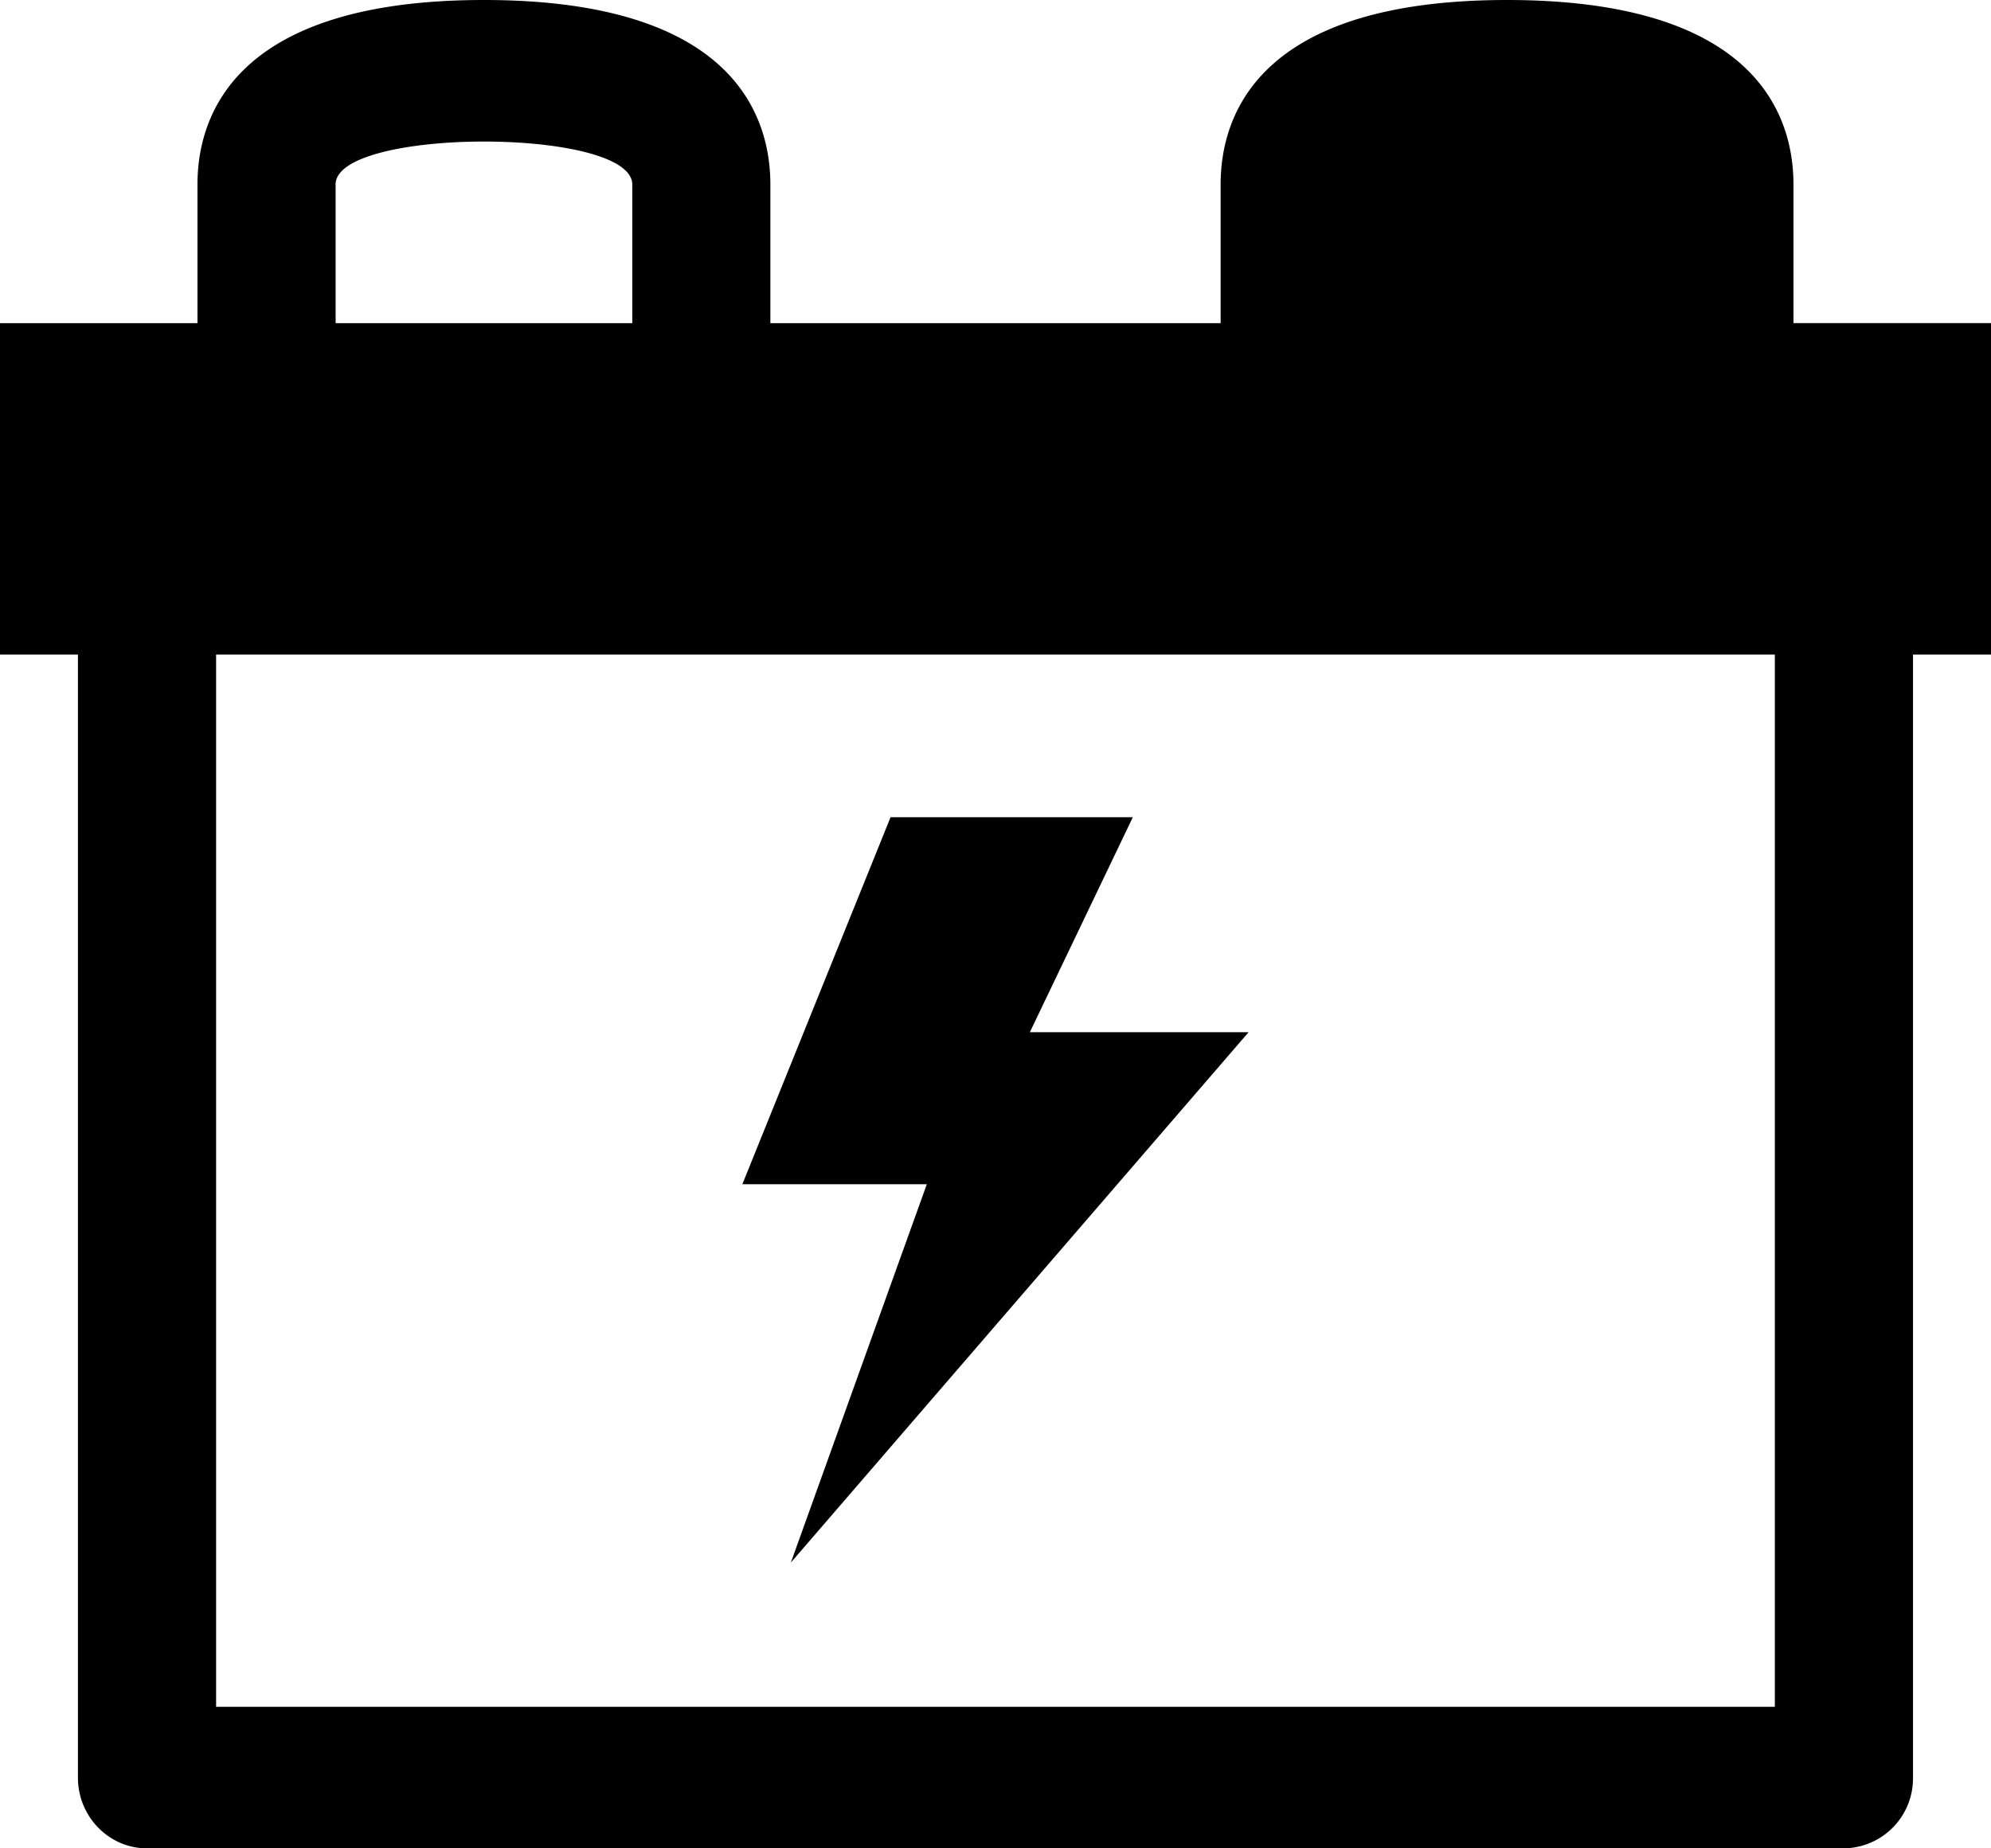
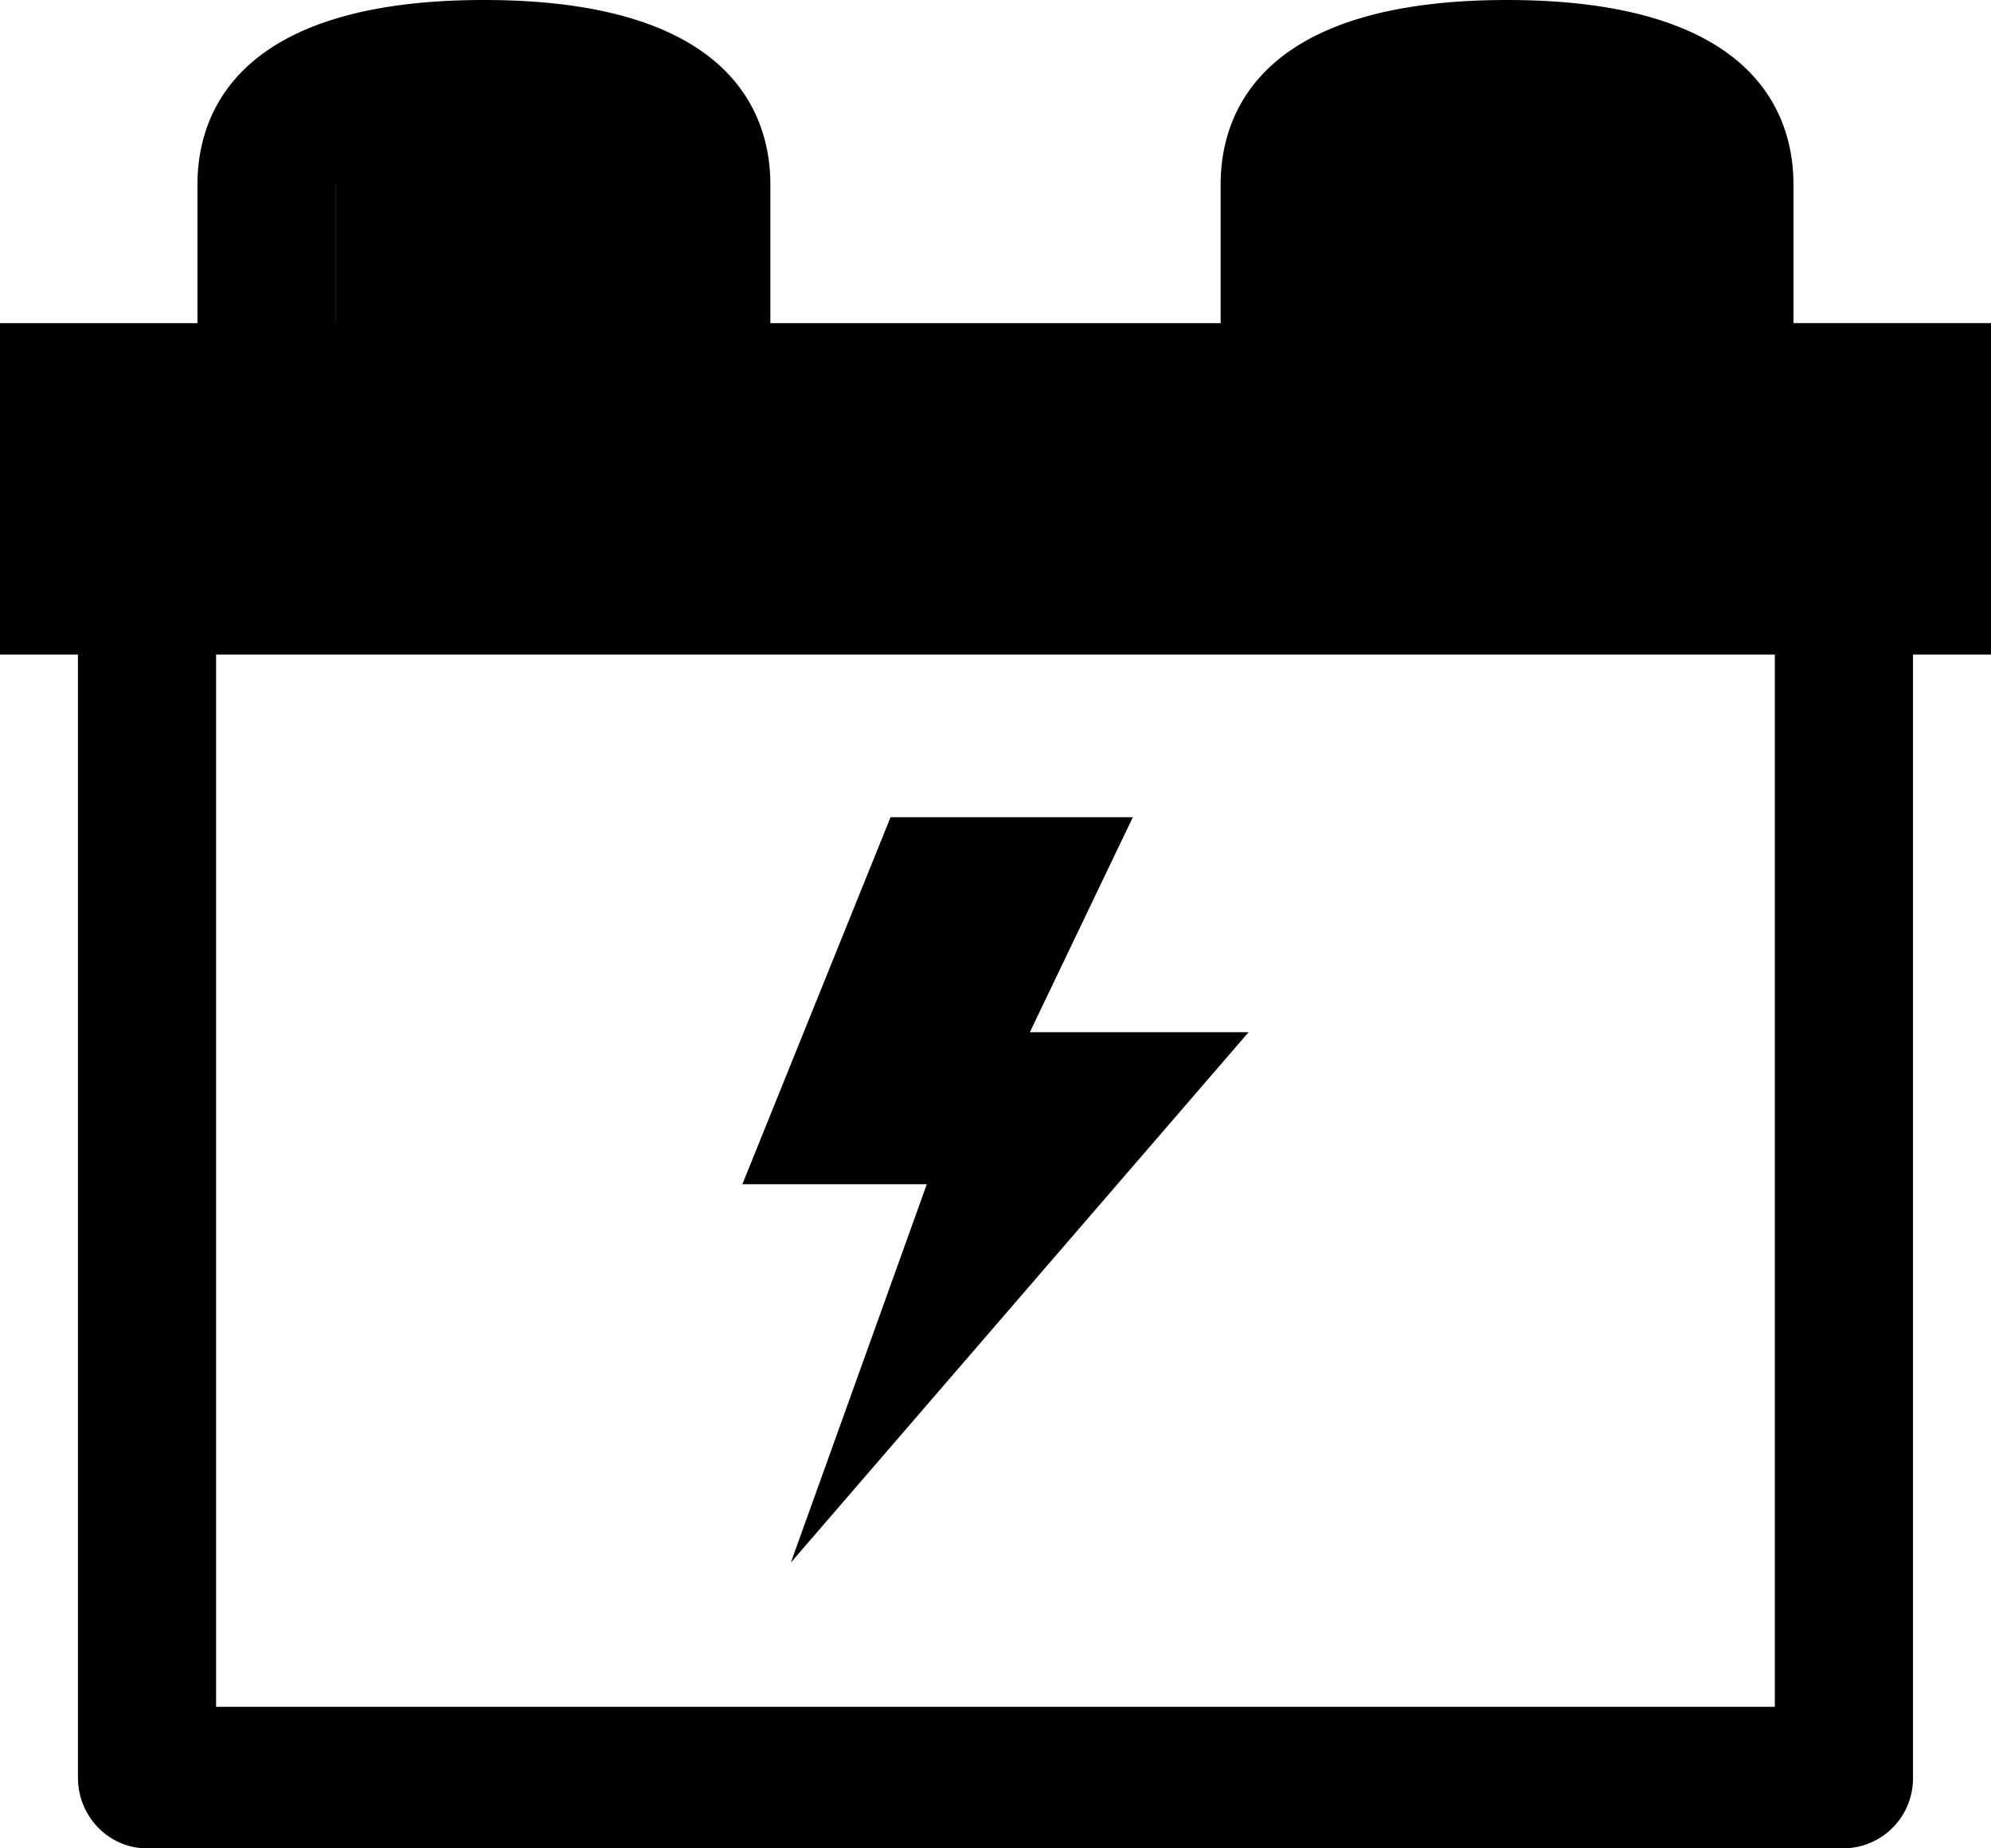
<svg xmlns="http://www.w3.org/2000/svg" width="28" height="26" fill="none">
-   <path fill="#000" fill-rule="evenodd" d="M14.483 14.52h3.076l-6.437 7.46 1.912-5.322H10.44l2.084-5.162h3.407l-1.448 3.024ZM3.039 9.208H24.96v14.801H3.039V9.208Zm1.68-6.612c0-.403 1.044-.605 2.087-.605 1.043 0 2.086.202 2.086.605v1.95H4.72v-1.95ZM25.931 26a.984.984 0 0 0 .972-.995V9.208H28V4.545h-2.778v-1.95c0-.968-.523-2.595-4.028-2.595-3.504 0-4.028 1.627-4.028 2.596v1.95h-6.332v-1.95C10.834 1.627 10.31 0 6.806 0 3.302 0 2.777 1.627 2.777 2.596v1.95H0v4.662h1.096v15.797c0 .549.436.995.971.995h23.864Z" clip-rule="evenodd" />
+   <path fill="#000" fill-rule="evenodd" d="M14.483 14.52h3.076l-6.437 7.46 1.912-5.322H10.44l2.084-5.162h3.407l-1.448 3.024ZM3.039 9.208H24.96v14.801H3.039V9.208Zm1.68-6.612v1.95H4.72v-1.95ZM25.931 26a.984.984 0 0 0 .972-.995V9.208H28V4.545h-2.778v-1.95c0-.968-.523-2.595-4.028-2.595-3.504 0-4.028 1.627-4.028 2.596v1.95h-6.332v-1.95C10.834 1.627 10.31 0 6.806 0 3.302 0 2.777 1.627 2.777 2.596v1.95H0v4.662h1.096v15.797c0 .549.436.995.971.995h23.864Z" clip-rule="evenodd" />
</svg>